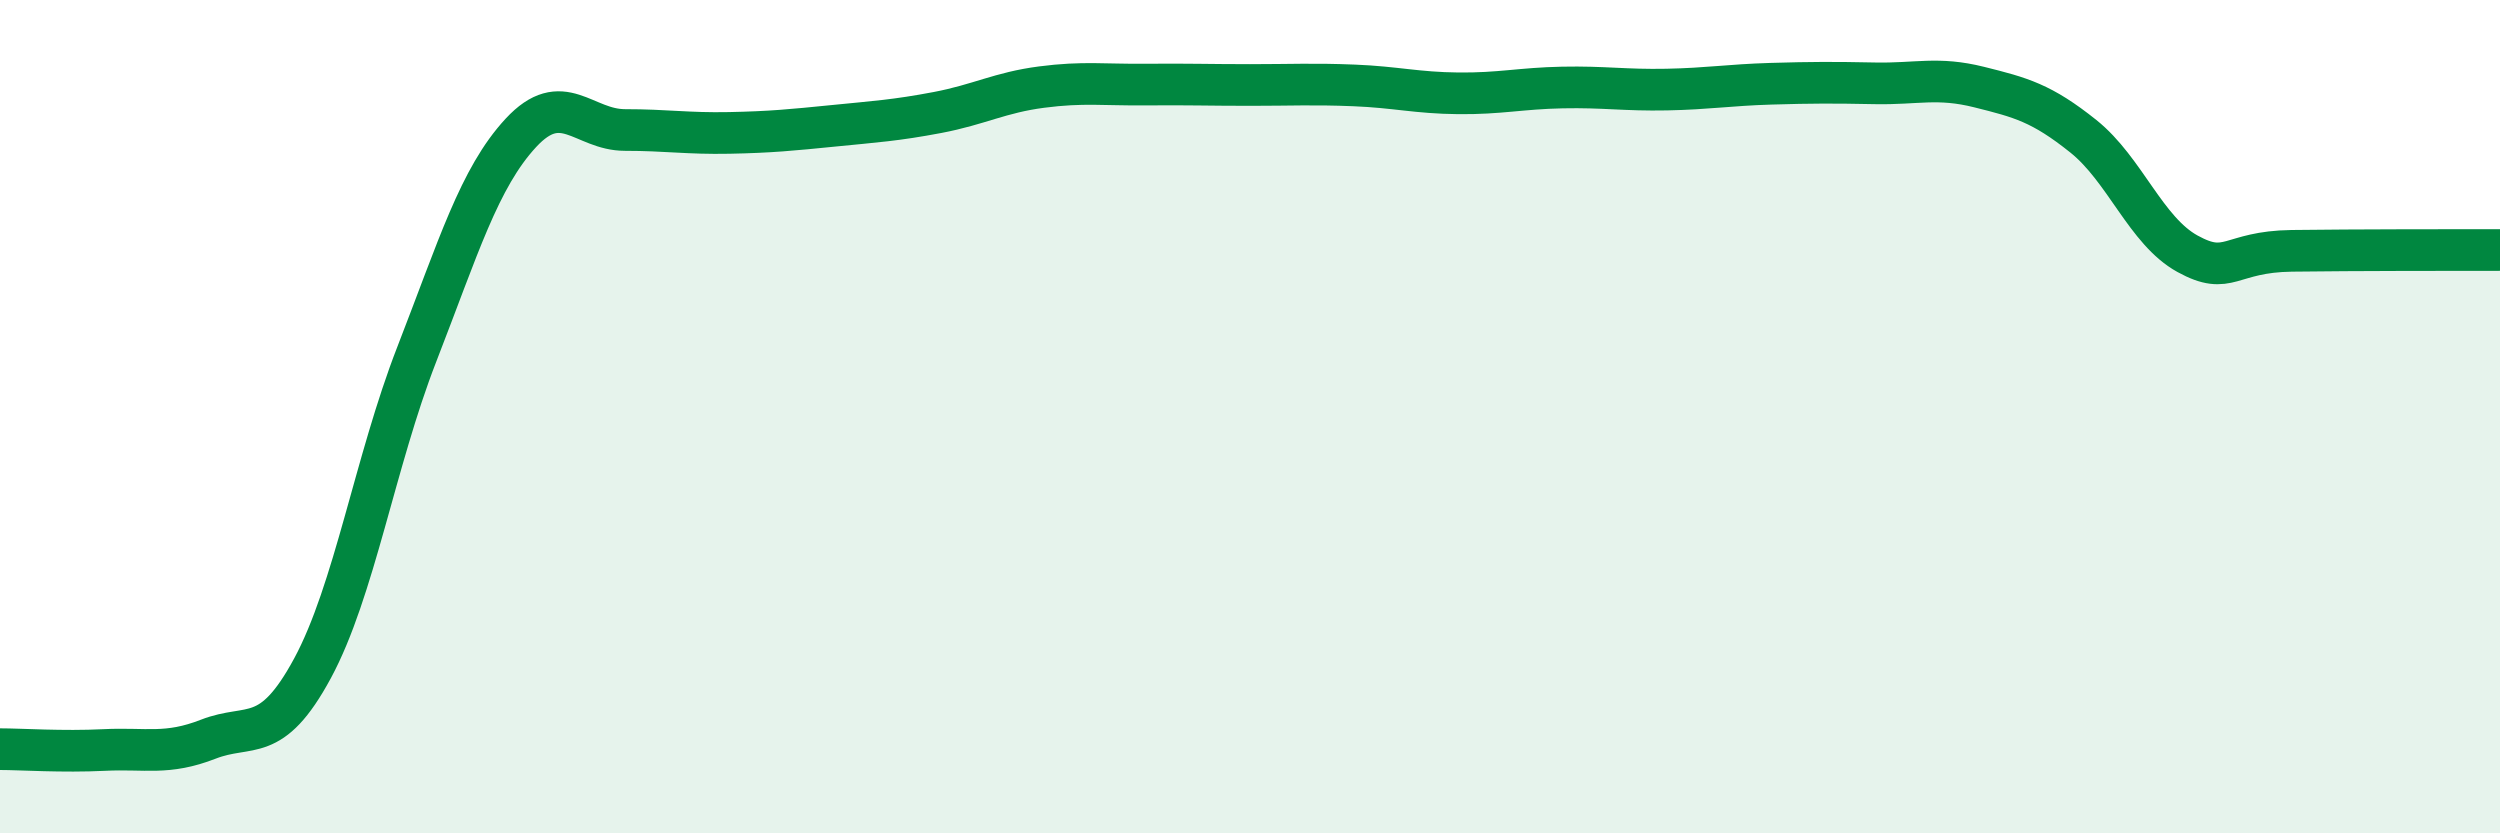
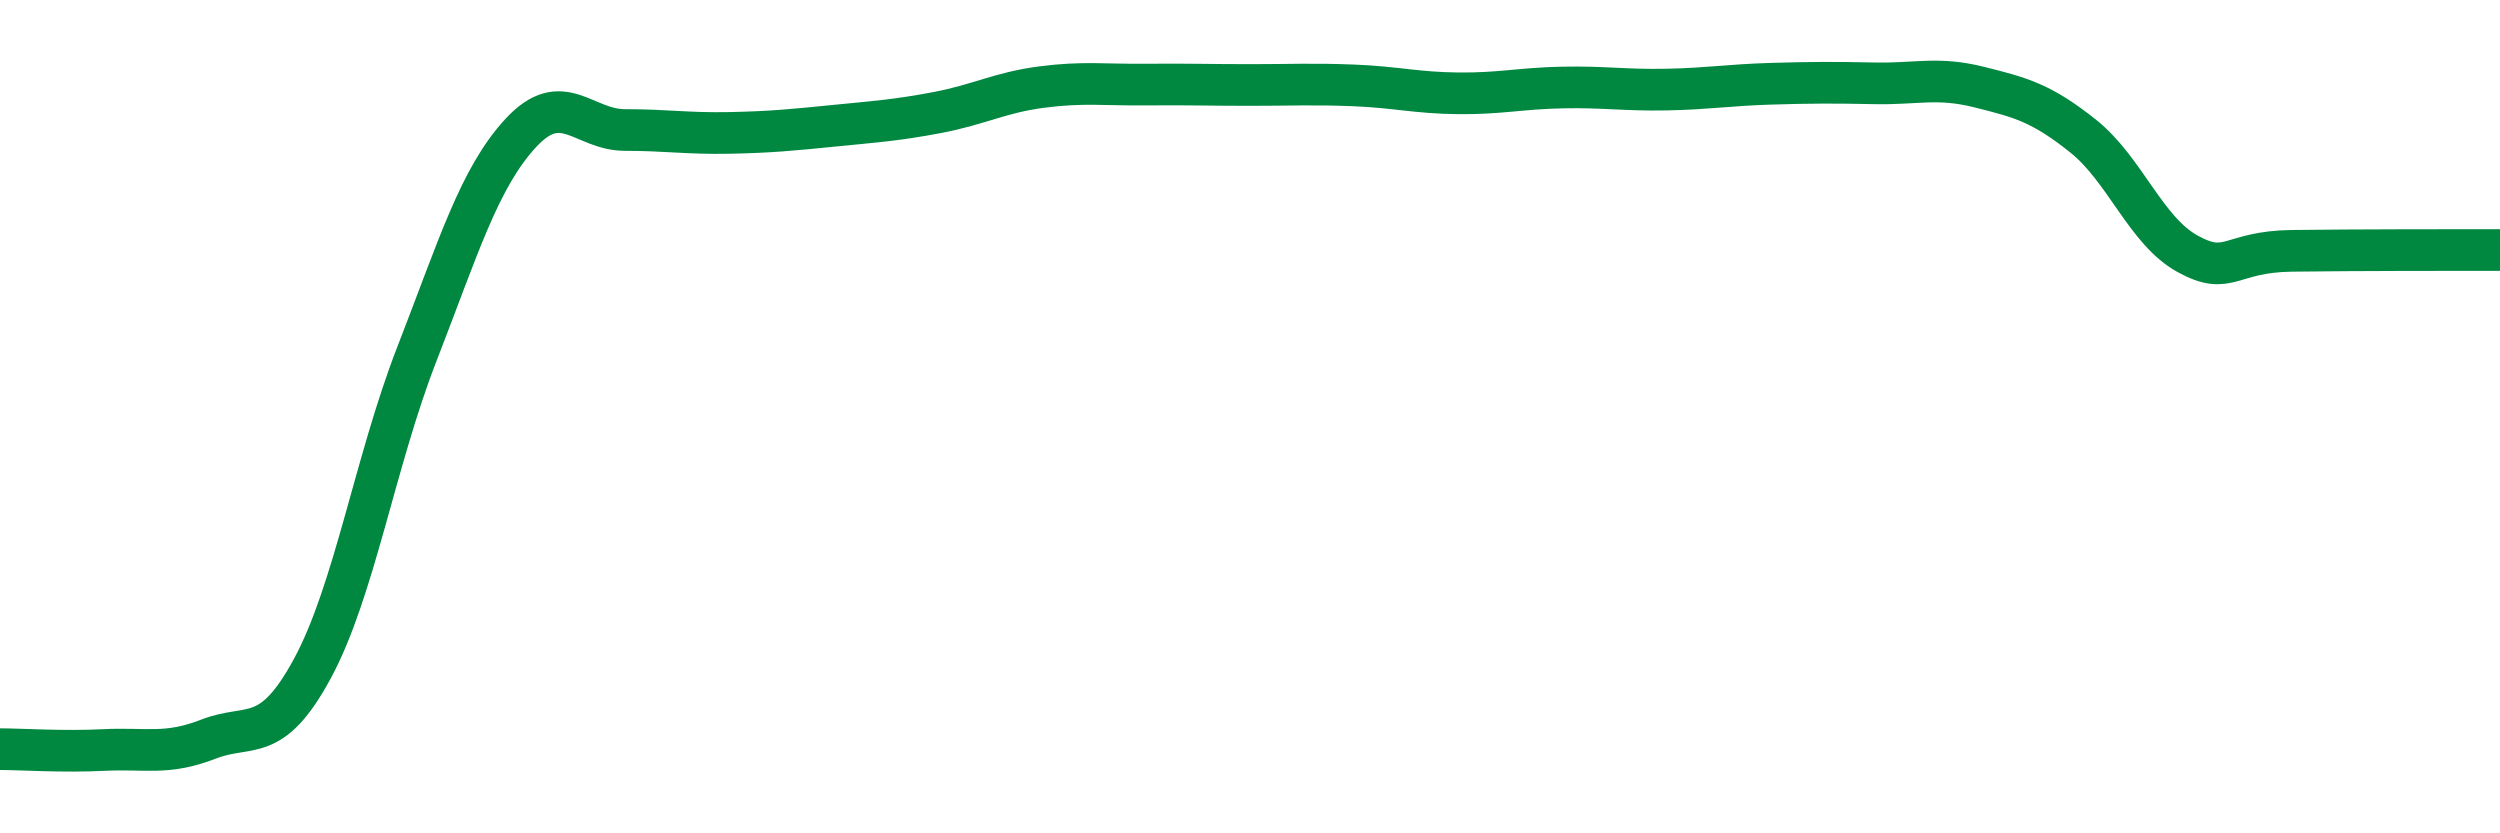
<svg xmlns="http://www.w3.org/2000/svg" width="60" height="20" viewBox="0 0 60 20">
-   <path d="M 0,17.98 C 0.5,17.98 1.5,18.05 2.5,18 C 3.5,17.95 4,18.13 5,17.74 C 6,17.35 6.5,17.89 7.5,16.04 C 8.5,14.19 9,11.08 10,8.51 C 11,5.94 11.5,4.27 12.5,3.19 C 13.5,2.11 14,3.12 15,3.12 C 16,3.12 16.5,3.21 17.5,3.19 C 18.5,3.17 19,3.12 20,3.02 C 21,2.92 21.5,2.89 22.5,2.7 C 23.5,2.51 24,2.22 25,2.09 C 26,1.96 26.5,2.04 27.5,2.03 C 28.5,2.02 29,2.04 30,2.04 C 31,2.04 31.5,2.01 32.5,2.05 C 33.5,2.09 34,2.23 35,2.24 C 36,2.25 36.5,2.12 37.5,2.1 C 38.5,2.08 39,2.17 40,2.15 C 41,2.13 41.5,2.04 42.5,2.01 C 43.5,1.98 44,1.98 45,2 C 46,2.02 46.5,1.84 47.5,2.09 C 48.5,2.34 49,2.47 50,3.27 C 51,4.07 51.5,5.54 52.5,6.09 C 53.5,6.64 53.5,6.04 55,6.02 C 56.5,6 59,6 60,6L60 20L0 20Z" fill="#008740" opacity="0.1" stroke-linecap="round" stroke-linejoin="round" />
  <path d="M 0,17.98 C 0.5,17.98 1.5,18.05 2.5,18 C 3.5,17.95 4,18.13 5,17.74 C 6,17.35 6.5,17.89 7.5,16.04 C 8.5,14.19 9,11.08 10,8.51 C 11,5.94 11.5,4.27 12.5,3.19 C 13.5,2.11 14,3.12 15,3.12 C 16,3.12 16.5,3.21 17.5,3.19 C 18.5,3.17 19,3.12 20,3.02 C 21,2.92 21.5,2.89 22.5,2.7 C 23.5,2.51 24,2.22 25,2.09 C 26,1.96 26.5,2.04 27.5,2.03 C 28.5,2.02 29,2.04 30,2.04 C 31,2.04 31.5,2.01 32.5,2.05 C 33.5,2.09 34,2.23 35,2.24 C 36,2.25 36.5,2.12 37.5,2.1 C 38.5,2.08 39,2.17 40,2.15 C 41,2.13 41.5,2.04 42.5,2.01 C 43.5,1.98 44,1.98 45,2 C 46,2.02 46.5,1.84 47.5,2.09 C 48.5,2.34 49,2.47 50,3.27 C 51,4.07 51.5,5.54 52.5,6.09 C 53.5,6.64 53.5,6.04 55,6.02 C 56.5,6 59,6 60,6" stroke="#008740" stroke-width="1" fill="none" stroke-linecap="round" stroke-linejoin="round" />
</svg>